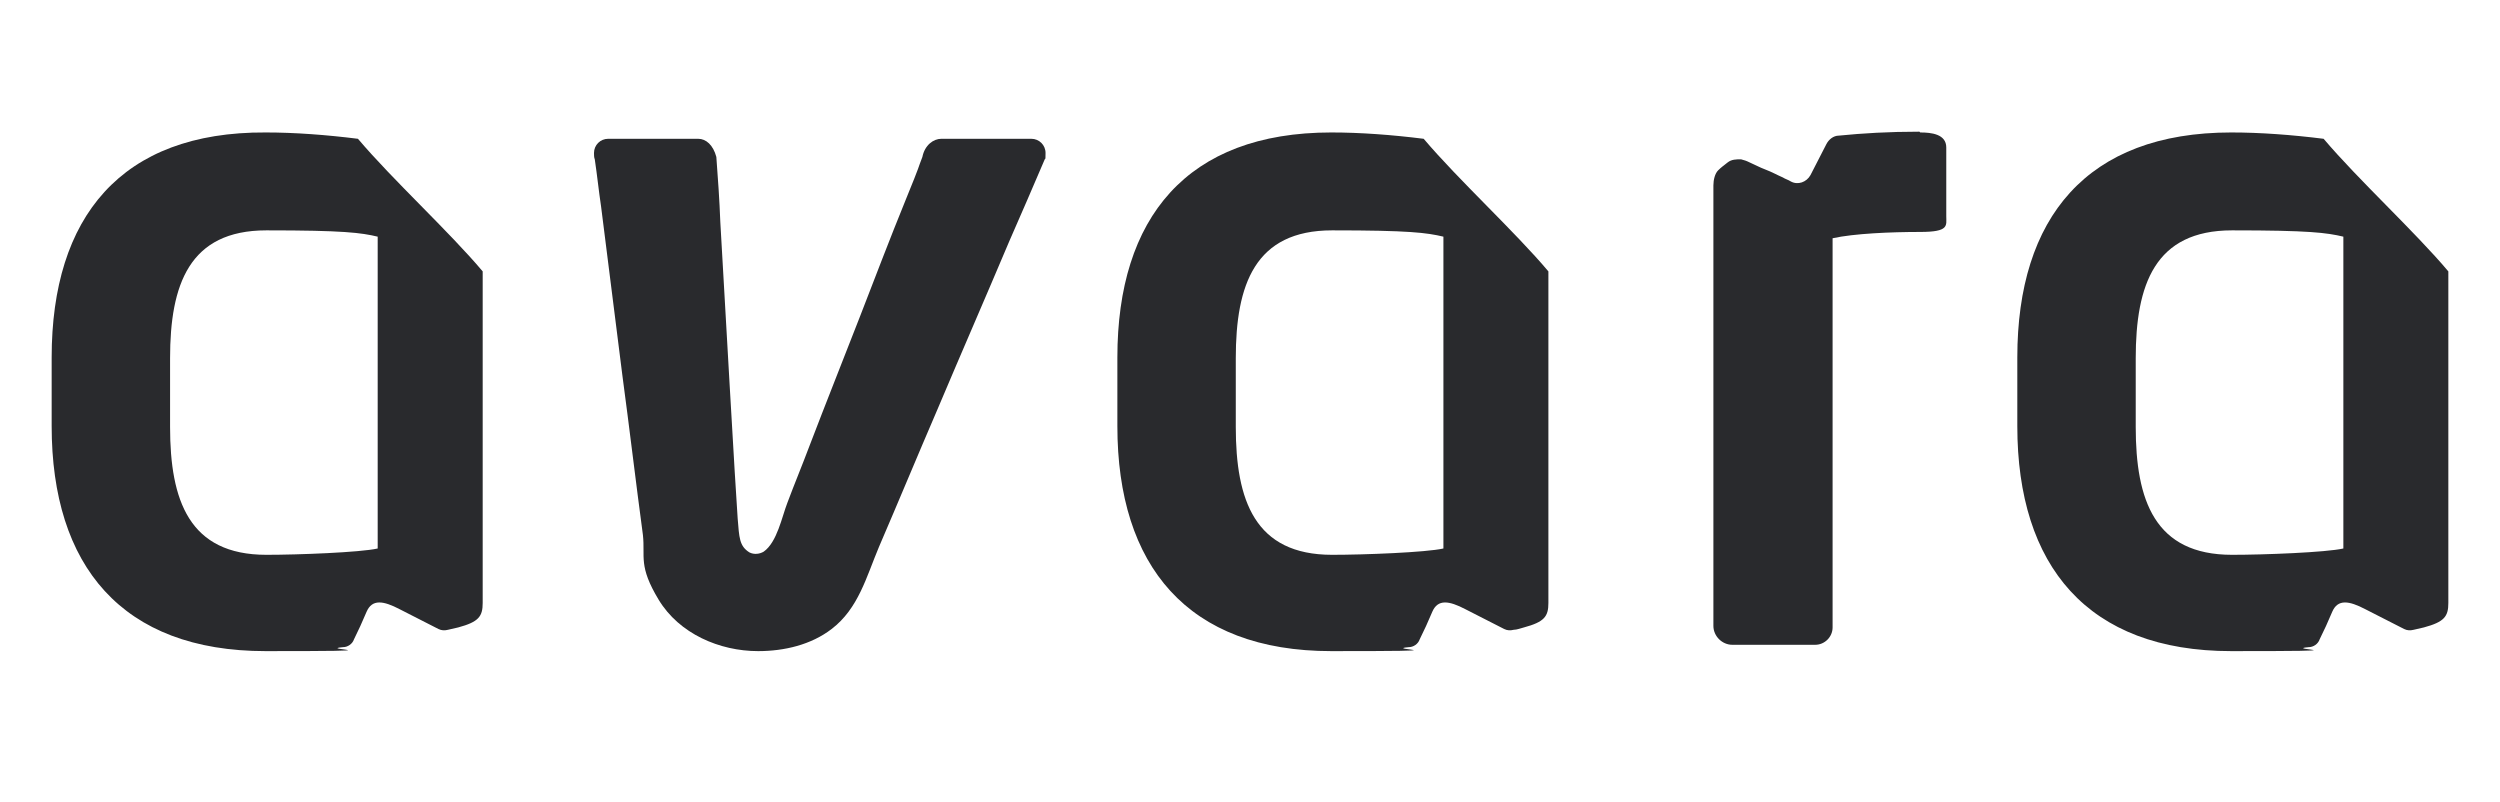
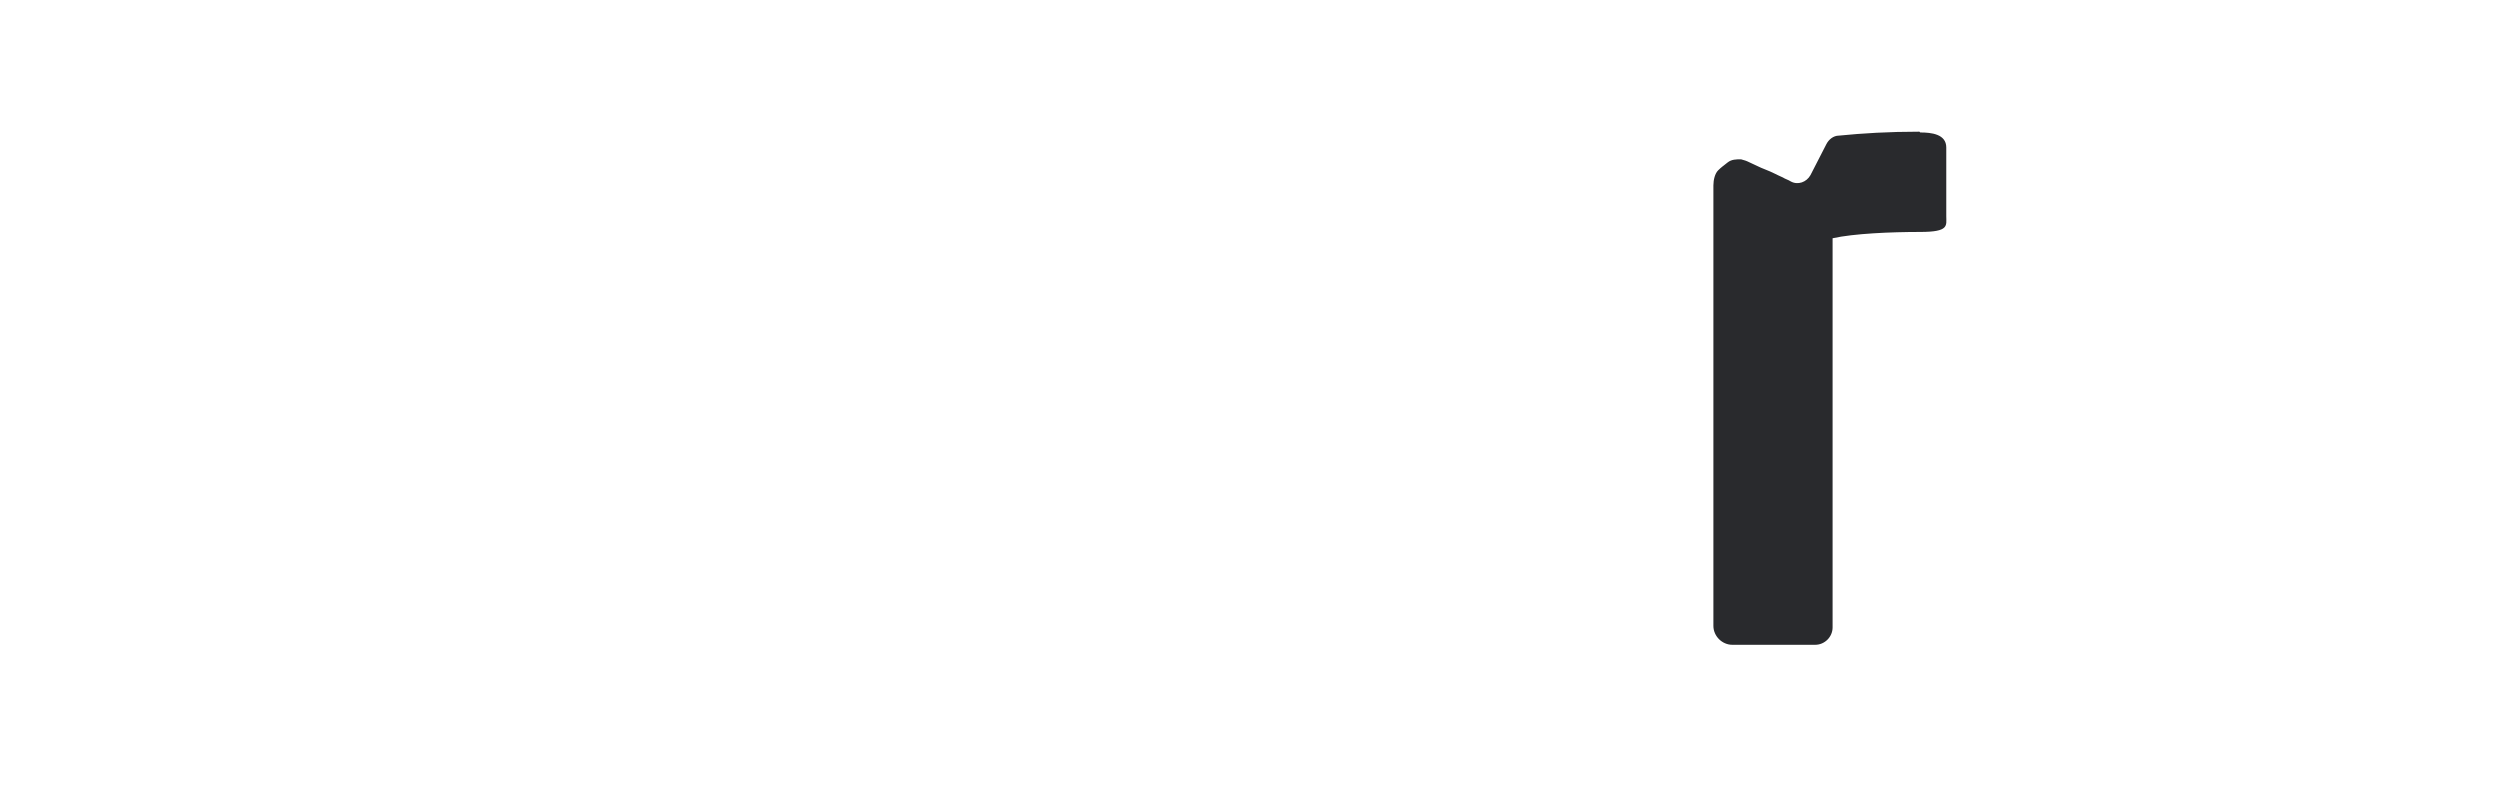
<svg xmlns="http://www.w3.org/2000/svg" width="134" height="43" viewBox="0 0 134 43" fill="none">
-   <path d="M55.999 8.539C55.364 10.02 54.729 11.501 54.094 12.939C52.825 15.944 51.513 18.948 50.244 21.952C49.186 24.406 48.171 26.86 47.113 29.314C46.436 30.922 46.013 32.615 44.574 33.715C43.474 34.561 42.035 34.9 40.639 34.9C38.566 34.9 36.408 33.969 35.307 32.15C34.207 30.33 34.588 29.865 34.461 28.68C34.08 25.845 33.742 22.968 33.361 20.133C32.98 17.128 32.599 14.082 32.219 11.078C32.092 10.231 32.007 9.385 31.88 8.539C31.838 8.454 31.838 8.285 31.838 8.2C31.838 7.777 32.176 7.439 32.599 7.439H37.423C37.846 7.439 38.227 7.777 38.396 8.412C38.481 9.554 38.566 10.739 38.608 11.882C38.777 14.843 39.454 26.776 39.539 27.791C39.623 28.807 39.623 29.272 40.173 29.611C40.427 29.738 40.724 29.695 40.935 29.568C41.654 29.061 41.908 27.707 42.205 26.945C42.585 25.93 43.008 24.914 43.389 23.898C44.278 21.571 45.209 19.244 46.097 16.959C46.901 14.886 47.705 12.77 48.551 10.697C49.398 8.623 49.144 9.173 49.44 8.412C49.567 7.777 50.032 7.439 50.456 7.439H55.279C55.702 7.439 56.041 7.777 56.041 8.2C56.041 8.623 56.041 8.454 55.999 8.539Z" fill="#292A2D" />
-   <path d="M19.186 7.439C17.494 7.227 15.801 7.1 14.236 7.1C6.492 7.058 2.769 11.628 2.769 19.159V22.841C2.769 30.33 6.535 34.9 14.236 34.9C21.937 34.9 16.901 34.815 18.382 34.688C18.636 34.688 18.89 34.519 18.975 34.265C19.186 33.842 19.44 33.292 19.652 32.784C19.948 32.107 20.54 32.192 21.429 32.657L23.502 33.715C23.671 33.8 23.841 33.8 24.01 33.757C24.179 33.715 24.391 33.673 24.56 33.63C25.66 33.334 25.872 33.038 25.872 32.319V14.547C24.095 12.432 21.048 9.639 19.186 7.439ZM20.244 29.399C19.313 29.611 15.97 29.738 14.278 29.738C10.131 29.738 9.116 26.818 9.116 22.883V19.202C9.116 15.267 10.131 12.347 14.278 12.347C18.425 12.347 19.355 12.474 20.244 12.685V29.442V29.399Z" fill="#292A2D" />
-   <path d="M76.309 7.439C74.616 7.227 72.924 7.1 71.358 7.1C63.615 7.1 59.891 11.67 59.891 19.159V22.841C59.891 30.33 63.657 34.9 71.358 34.9C79.059 34.9 74.024 34.815 75.505 34.688C75.759 34.688 76.013 34.519 76.097 34.265C76.309 33.842 76.563 33.292 76.774 32.784C77.07 32.107 77.663 32.192 78.552 32.657L80.625 33.715C80.794 33.8 80.963 33.8 81.133 33.757C81.302 33.757 81.513 33.673 81.683 33.63C82.783 33.334 82.994 33.038 82.994 32.319V14.547C81.217 12.432 78.171 9.639 76.309 7.439ZM77.367 29.399C76.436 29.611 73.093 29.738 71.401 29.738C67.254 29.738 66.238 26.818 66.238 22.883V19.202C66.238 15.267 67.254 12.347 71.401 12.347C75.547 12.347 76.478 12.474 77.367 12.685V29.442V29.399Z" fill="#292A2D" />
-   <path d="M124.546 7.439C122.853 7.227 121.161 7.1 119.595 7.1C111.852 7.1 108.128 11.67 108.128 19.159V22.841C108.128 30.33 111.894 34.9 119.595 34.9C127.296 34.9 122.261 34.815 123.742 34.688C123.996 34.688 124.25 34.519 124.334 34.265C124.546 33.842 124.8 33.292 125.011 32.784C125.307 32.107 125.9 32.192 126.788 32.657L128.862 33.715C129.031 33.8 129.2 33.8 129.37 33.757C129.539 33.715 129.75 33.673 129.92 33.63C131.02 33.334 131.231 33.038 131.231 32.319V14.547C129.454 12.432 126.408 9.639 124.546 7.439ZM125.604 29.399C124.673 29.611 121.33 29.738 119.638 29.738C115.491 29.738 114.475 26.818 114.475 22.883V19.202C114.475 15.267 115.491 12.347 119.638 12.347C123.784 12.347 124.715 12.474 125.604 12.685V29.442V29.399Z" fill="#292A2D" />
  <path d="M102.882 7.058C101.231 7.058 99.835 7.142 98.566 7.269C98.269 7.269 98.016 7.481 97.889 7.735L97.042 9.385C96.831 9.766 96.365 9.935 95.984 9.724C95.858 9.639 95.688 9.597 95.561 9.512C95.265 9.385 94.969 9.216 94.63 9.089C94.292 8.962 94.08 8.835 93.784 8.708C93.615 8.623 93.488 8.581 93.319 8.539C93.065 8.539 92.811 8.539 92.6 8.708C92.388 8.877 92.261 8.962 92.092 9.131C91.922 9.3 91.838 9.639 91.838 9.935V33.546C91.838 34.096 92.303 34.561 92.853 34.561H97.296C97.804 34.561 98.227 34.138 98.227 33.63V12.77C99.37 12.516 101.358 12.432 102.924 12.432C104.489 12.432 104.32 12.093 104.32 11.585V7.904C104.32 7.185 103.516 7.1 102.924 7.1L102.882 7.058Z" fill="#292A2D" />
</svg>